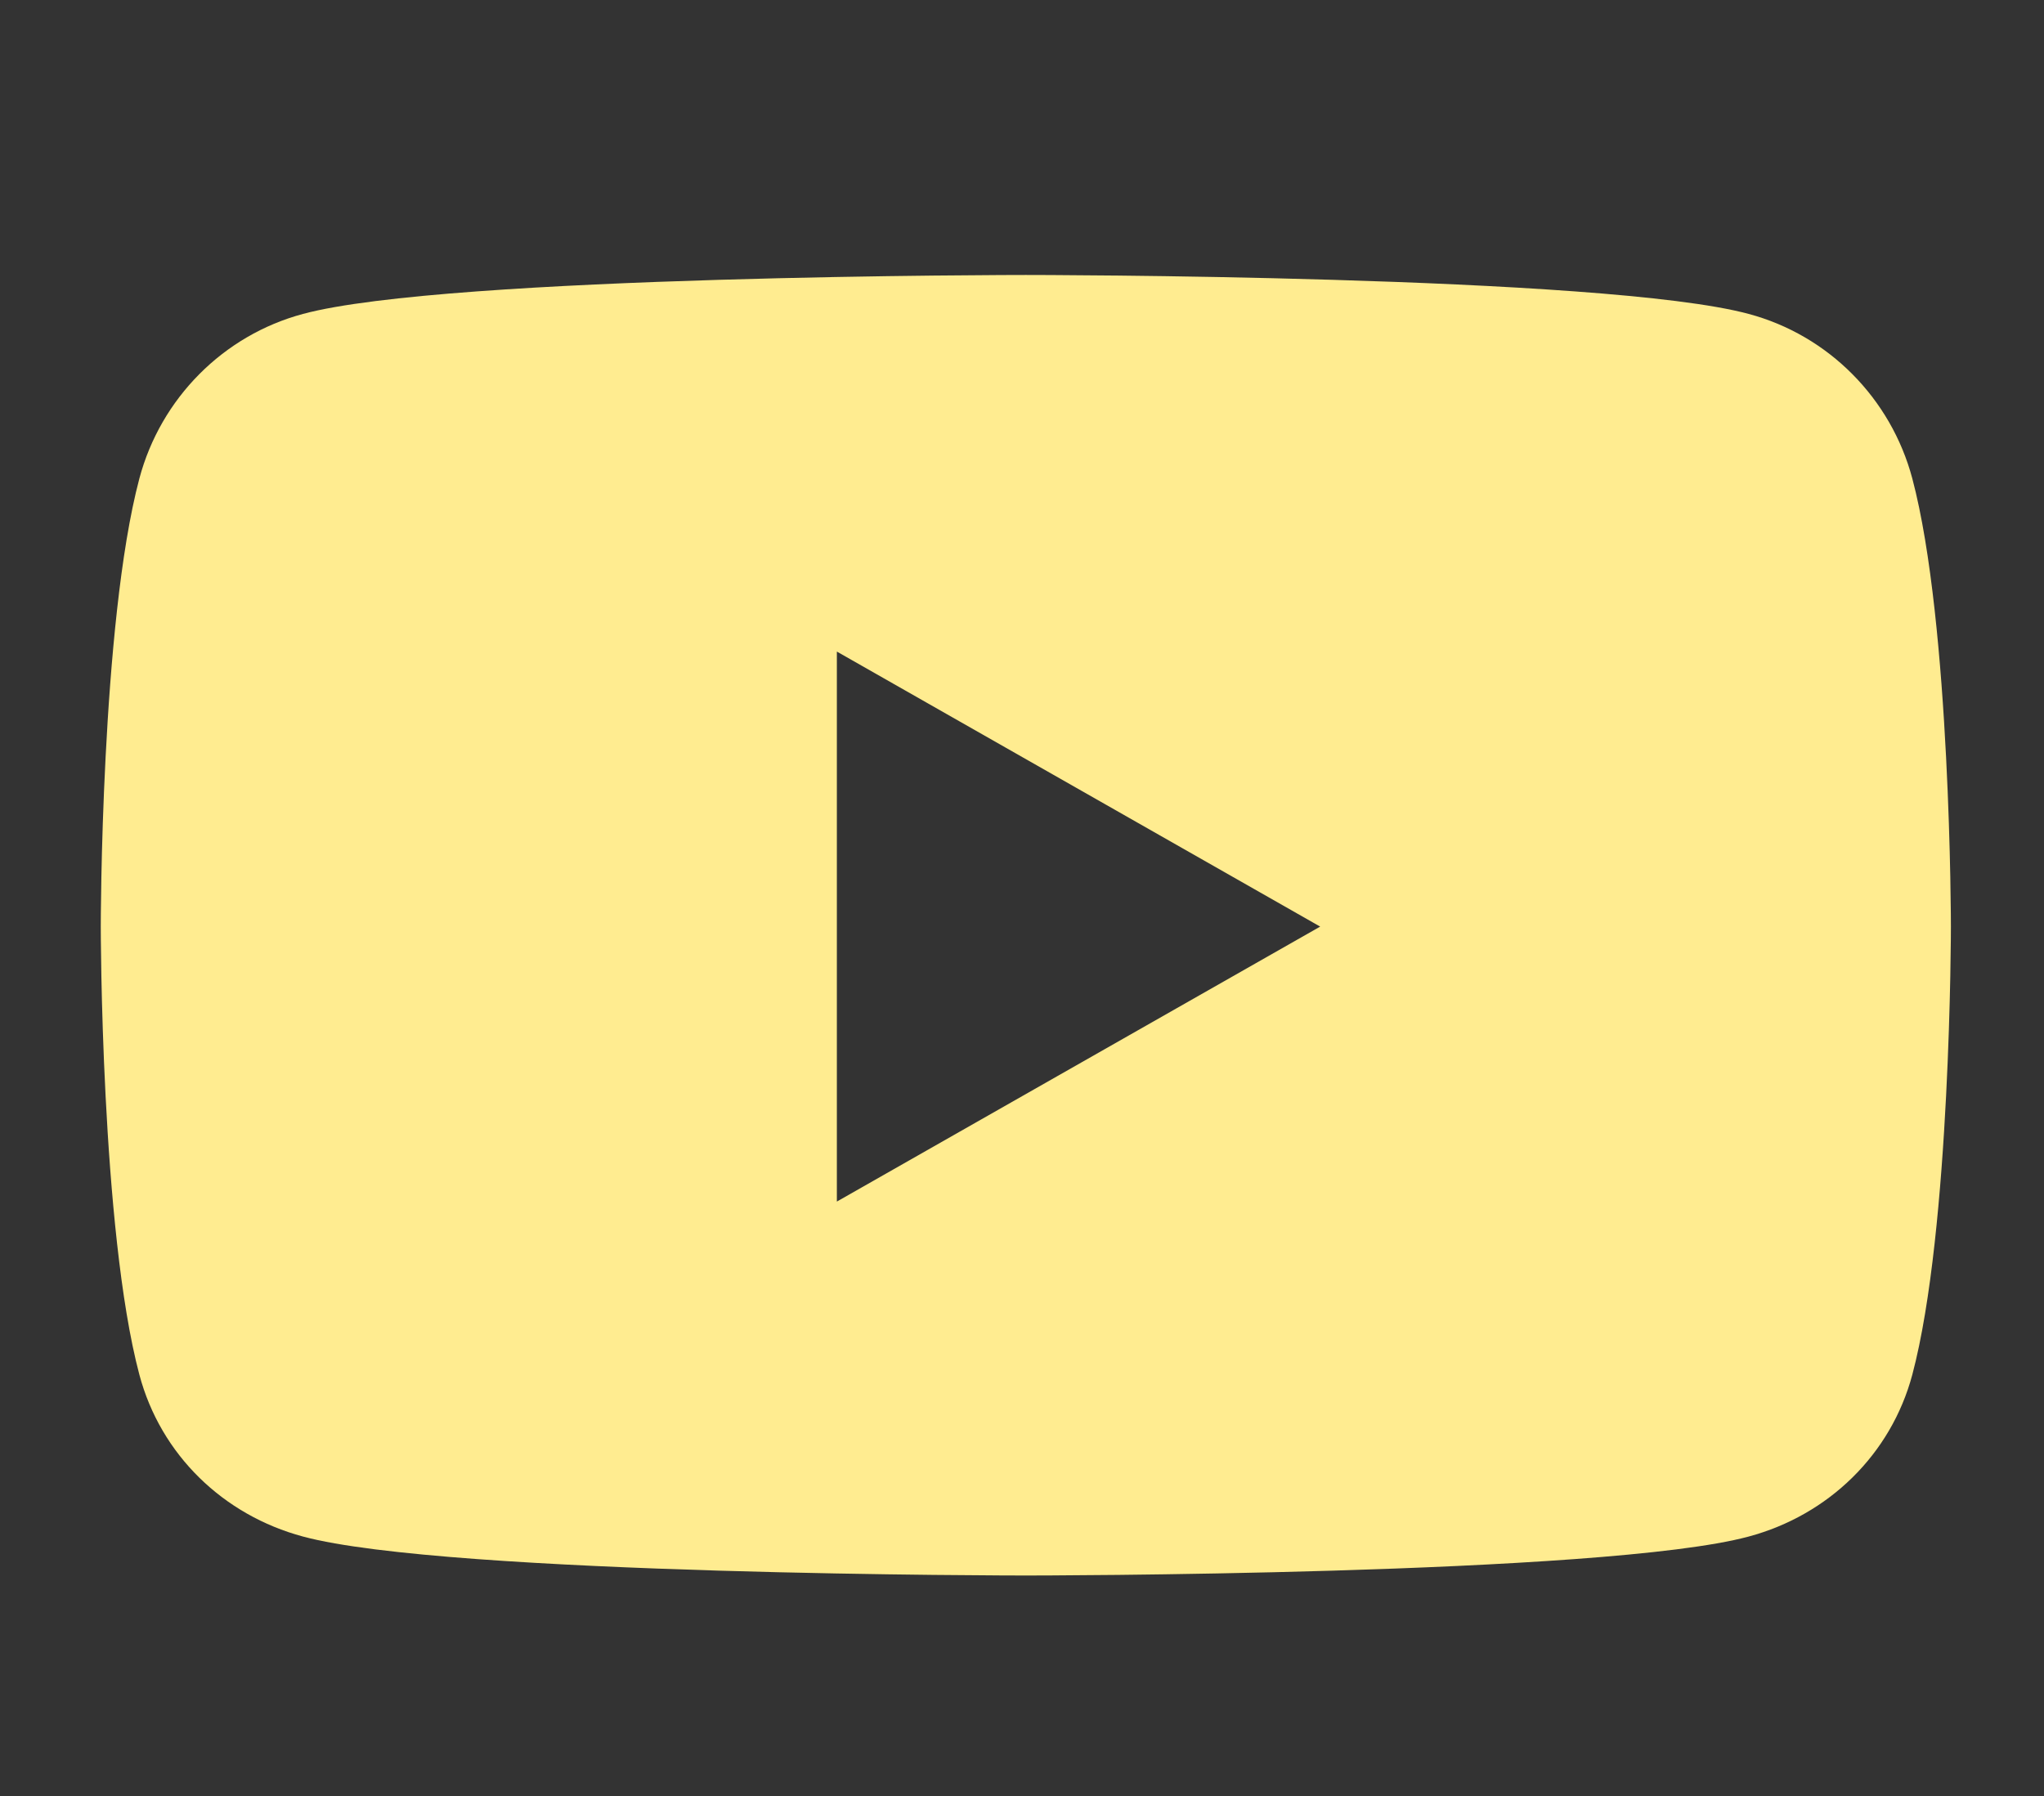
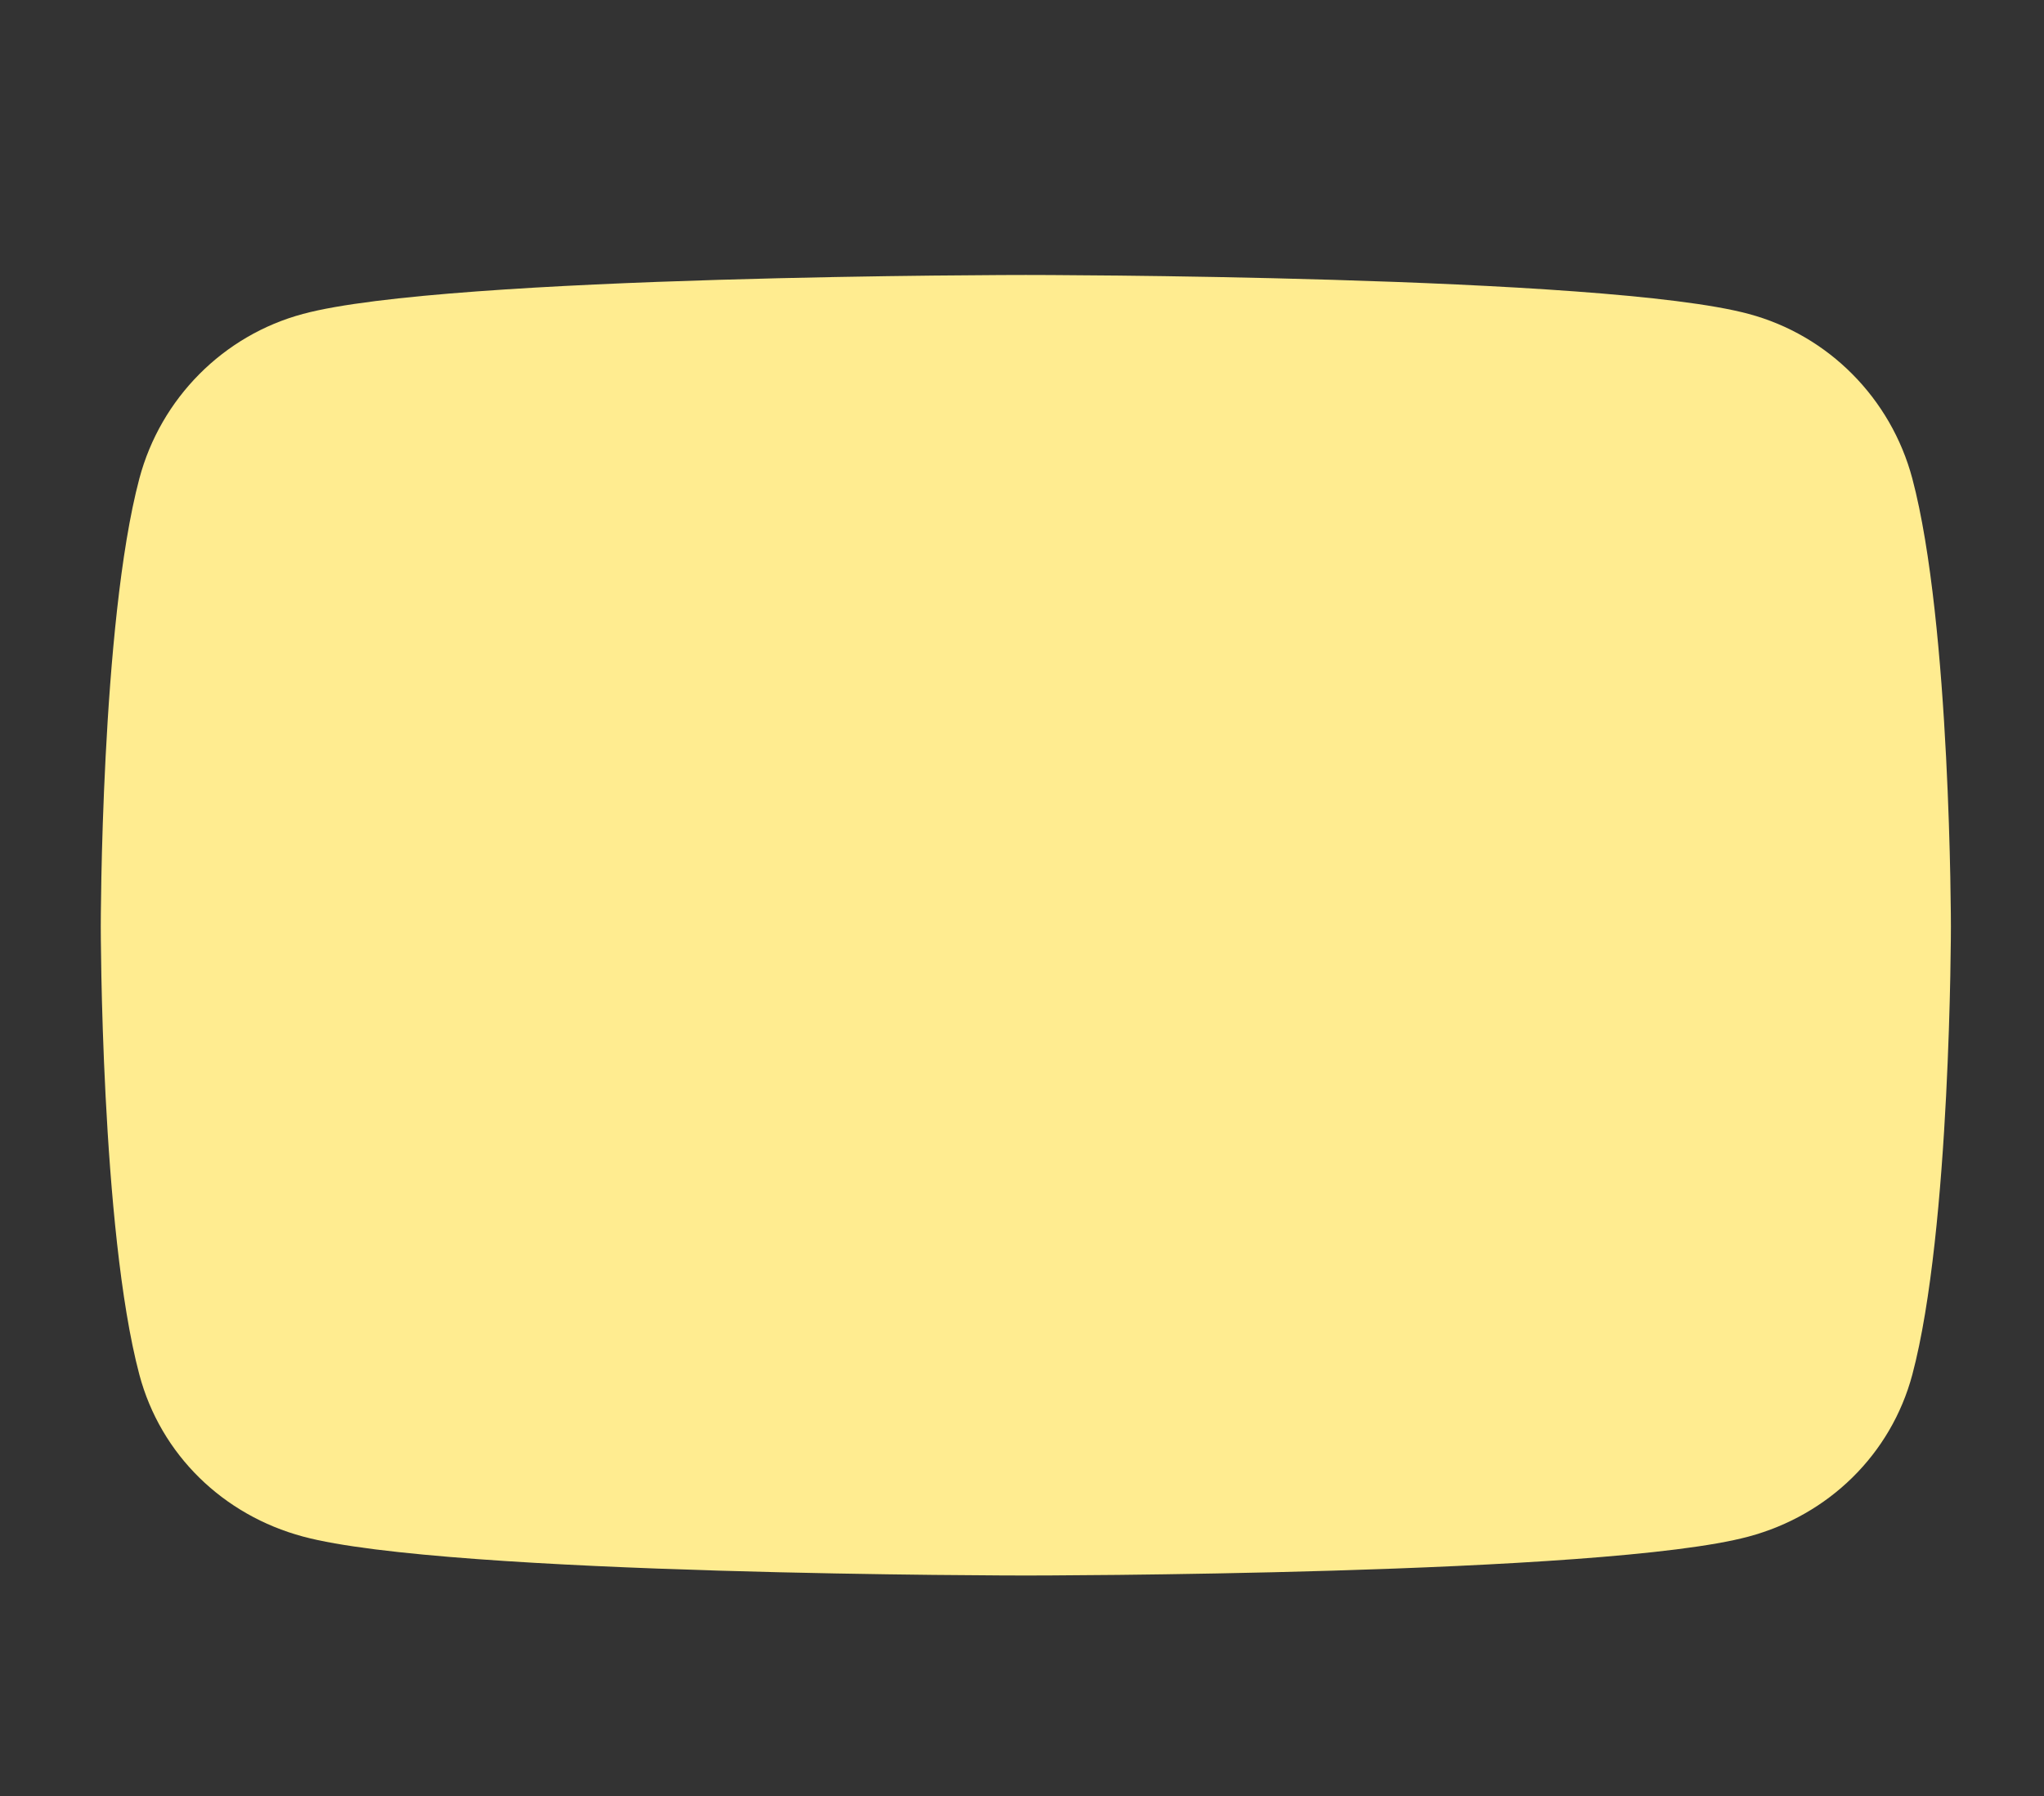
<svg xmlns="http://www.w3.org/2000/svg" width="33" height="29" viewBox="0 0 33 29" fill="none">
  <rect x="0" y="0" width="33" height="29" fill="#333333" stroke="none" />
-   <path d="M30.874 7.727C30.529 6.431 29.518 5.413 28.232 5.069C25.903 4.44 16.562 4.44 16.562 4.44C16.562 4.44 7.221 4.44 4.892 5.069C3.607 5.413 2.595 6.431 2.25 7.727C1.627 10.073 1.627 14.962 1.627 14.962C1.627 14.962 1.627 19.851 2.25 22.197C2.595 23.493 3.607 24.466 4.892 24.811C7.221 25.44 16.562 25.44 16.562 25.44C16.562 25.44 25.903 25.44 28.232 24.811C29.518 24.466 30.529 23.488 30.874 22.197C31.497 19.851 31.497 14.962 31.497 14.962C31.497 14.962 31.497 10.073 30.874 7.727ZM13.511 19.402V10.521L21.314 14.962L13.511 19.402Z" fill="#FFEC90" />
+   <path d="M30.874 7.727C30.529 6.431 29.518 5.413 28.232 5.069C25.903 4.44 16.562 4.44 16.562 4.44C16.562 4.44 7.221 4.44 4.892 5.069C3.607 5.413 2.595 6.431 2.25 7.727C1.627 10.073 1.627 14.962 1.627 14.962C1.627 14.962 1.627 19.851 2.25 22.197C2.595 23.493 3.607 24.466 4.892 24.811C7.221 25.44 16.562 25.44 16.562 25.44C16.562 25.44 25.903 25.44 28.232 24.811C29.518 24.466 30.529 23.488 30.874 22.197C31.497 19.851 31.497 14.962 31.497 14.962C31.497 14.962 31.497 10.073 30.874 7.727ZM13.511 19.402L21.314 14.962L13.511 19.402Z" fill="#FFEC90" />
</svg>